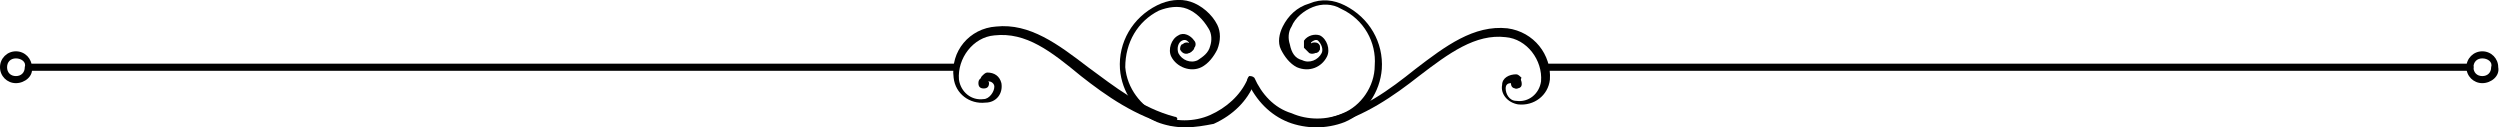
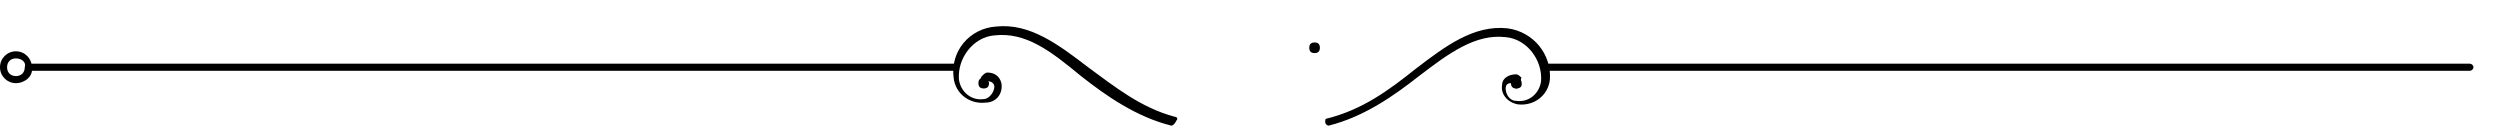
<svg xmlns="http://www.w3.org/2000/svg" xmlns:ns1="http://sodipodi.sourceforge.net/DTD/sodipodi-0.dtd" xmlns:ns2="http://www.inkscape.org/namespaces/inkscape" version="1.1" id="レイヤー_1" x="0px" y="0px" viewBox="0 0 141.3 7.2" style="enable-background:new 0 0 141.3 7.2;" xml:space="preserve" ns1:docname="horoscope_ornament_black.svg" ns2:version="1.0.1 (3bc2e813f5, 2020-09-07)">
  <defs id="defs59" />
  <ns1:namedview pagecolor="#ffffff" bordercolor="#666666" borderopacity="1" objecttolerance="10" gridtolerance="10" guidetolerance="10" ns2:pageopacity="0" ns2:pageshadow="2" ns2:window-width="1920" ns2:window-height="1017" id="namedview57" showgrid="false" ns2:zoom="5.205237" ns2:cx="63.367507" ns2:cy="12.151667" ns2:window-x="-8" ns2:window-y="-8" ns2:window-maximized="1" ns2:current-layer="レイヤー_1" />
  <style type="text/css" id="style2">
	.st0{fill:#64BFBC;}
</style>
  <g id="g54" style="fill:#000000">
    <g id="g44" style="fill:#000000">
      <g id="g6" style="fill:#000000">
        <path class="st0" d="M53.9,4H1.7C1.5,4,1.5,3.9,1.5,3.8s0.1-0.2,0.2-0.2h52.3c0.1,0,0.2,0.1,0.2,0.2S54,4,53.9,4z" id="path4" style="fill:#000000" />
      </g>
      <g id="g10" style="fill:#000000">
        <path class="st0" d="M139.6,4H87.3c-0.1,0-0.2-0.1-0.2-0.2s0.1-0.2,0.2-0.2h52.3c0.1,0,0.2,0.1,0.2,0.2S139.7,4,139.6,4z" id="path8" style="fill:#000000" />
      </g>
      <g id="g26" style="fill:#000000">
        <g id="g22" style="fill:#000000">
          <g id="g14" style="fill:#000000">
-             <path class="st0" d="M67,7.2c-0.5,0-1.1-0.1-1.6-0.3c-1.2-0.5-2-1.7-2.1-3c-0.1-1.5,0.7-2.9,2.1-3.6C66,0,66.7-0.1,67.3,0.1       c0.6,0.2,1.2,0.7,1.5,1.3C69,1.8,69,2.3,68.8,2.8c-0.2,0.4-0.5,0.8-0.9,1c-0.6,0.3-1.4,0-1.7-0.6c-0.2-0.4,0-1,0.4-1.2       c0.3-0.2,0.7,0,0.9,0.3c0.1,0.1,0.1,0.3,0,0.4c0,0.1-0.1,0.2-0.3,0.3c-0.2,0.1-0.4,0-0.5-0.2c0-0.1,0-0.2,0.1-0.3       c0.1,0,0.2,0,0.3,0.1c0,0,0,0,0,0c0,0,0,0,0.1-0.1c0,0,0-0.1,0-0.1c-0.1-0.1-0.2-0.2-0.4-0.1c-0.2,0.1-0.3,0.4-0.2,0.7       c0.2,0.4,0.7,0.6,1.1,0.4c0.3-0.2,0.6-0.4,0.7-0.8c0.1-0.3,0.1-0.7-0.1-1c-0.3-0.5-0.7-0.9-1.2-1.1c-0.5-0.2-1.1-0.1-1.6,0.1       c-1.2,0.6-1.9,1.8-1.9,3.2C63.7,5,64.5,6,65.5,6.5c0.9,0.4,2,0.4,2.9,0c0.9-0.4,1.7-1.1,2.1-2c0-0.1,0.2-0.1,0.3-0.1       c0.1,0,0.1,0.2,0.1,0.3c-0.4,1-1.2,1.8-2.3,2.3C68.1,7.1,67.5,7.2,67,7.2z" id="path12" style="fill:#000000" />
-           </g>
+             </g>
          <g id="g18" style="fill:#000000">
            <path class="st0" d="M66.2,7.1C66.2,7.1,66.2,7.1,66.2,7.1c-2-0.5-3.7-1.7-5.1-2.8C59.4,2.9,58,1.8,56.2,2       c-1.2,0.1-2.1,1.3-2,2.5c0.1,0.7,0.7,1.2,1.4,1.1c0.3,0,0.6-0.4,0.6-0.7c0-0.2-0.2-0.3-0.3-0.3c0,0,0,0-0.1,0c0,0,0,0,0,0.1       c0,0.1-0.1,0.2-0.2,0.2c-0.1,0-0.2-0.1-0.2-0.2c0-0.1,0-0.3,0.1-0.4c0.1-0.1,0.2-0.2,0.3-0.2c0.4,0,0.7,0.2,0.8,0.6       c0.1,0.6-0.3,1.1-0.9,1.1c-0.9,0.1-1.7-0.5-1.8-1.4c-0.2-1.5,0.9-2.8,2.4-2.9c1.9-0.2,3.5,1,5.2,2.3c1.5,1.1,3,2.3,4.9,2.8       c0.1,0,0.2,0.1,0.1,0.2C66.4,7,66.3,7.1,66.2,7.1z" id="path16" style="fill:#000000" />
          </g>
-           <path class="st0" d="M67.4,2.7c0,0.2-0.1,0.3-0.3,0.3c-0.2,0-0.3-0.1-0.3-0.3c0-0.2,0.1-0.3,0.3-0.3C67.2,2.4,67.4,2.5,67.4,2.7      z" id="path20" style="fill:#000000" />
        </g>
        <path class="st0" d="M55.9,4.7c0,0.2-0.1,0.3-0.3,0.3c-0.2,0-0.3-0.1-0.3-0.3c0-0.2,0.1-0.3,0.3-0.3C55.8,4.5,55.9,4.6,55.9,4.7z     " id="path24" style="fill:#000000" />
      </g>
      <g id="g42" style="fill:#000000">
        <g id="g38" style="fill:#000000">
          <g id="g30" style="fill:#000000">
-             <path class="st0" d="M74.4,7.2c-0.5,0-1.1-0.1-1.6-0.3c-1-0.4-1.8-1.2-2.3-2.3c0-0.1,0-0.2,0.1-0.3c0.1,0,0.2,0,0.3,0.1       c0.4,0.9,1.1,1.7,2.1,2c0.9,0.4,2,0.4,2.9,0c1-0.4,1.8-1.5,1.8-2.7c0.1-1.3-0.6-2.6-1.9-3.2c-0.5-0.3-1.1-0.3-1.6-0.1       c-0.5,0.2-1,0.6-1.2,1.1c-0.2,0.3-0.2,0.7-0.1,1C73,3,73.2,3.3,73.6,3.4c0.4,0.2,0.9,0,1.1-0.4c0.1-0.2,0-0.5-0.2-0.7       c-0.1-0.1-0.3,0-0.4,0.1c0,0,0,0.1,0,0.1c0,0,0,0,0.1,0.1c0-0.1,0.2-0.1,0.3-0.1c0.1,0,0.1,0.2,0.1,0.3C74.4,3,74.2,3.1,74,3       c-0.1-0.1-0.2-0.2-0.3-0.3c0-0.1,0-0.3,0-0.4C73.9,2,74.3,1.9,74.6,2c0.4,0.2,0.6,0.8,0.4,1.2c-0.3,0.6-1,0.9-1.7,0.6       c-0.4-0.2-0.7-0.6-0.9-1c-0.2-0.4-0.1-0.9,0.1-1.3c0.3-0.6,0.8-1.1,1.5-1.3C74.7-0.1,75.4,0,76,0.3c1.4,0.7,2.2,2.1,2.1,3.6       c-0.1,1.3-0.9,2.5-2.1,3C75.5,7.1,74.9,7.2,74.4,7.2z" id="path28" style="fill:#000000" />
-           </g>
+             </g>
          <g id="g34" style="fill:#000000">
            <path class="st0" d="M75.1,7.1c-0.1,0-0.2-0.1-0.2-0.2c0-0.1,0-0.2,0.1-0.2C77,6.2,78.5,5.1,80,3.9c1.7-1.3,3.3-2.5,5.2-2.3       c1.5,0.2,2.5,1.5,2.4,2.9c-0.1,0.9-0.9,1.5-1.8,1.4c-0.6-0.1-1-0.6-0.9-1.1c0-0.4,0.4-0.6,0.8-0.6c0.1,0,0.2,0.1,0.3,0.2       C85.9,4.5,86,4.7,86,4.8C86,4.9,85.9,5,85.7,5c-0.1,0-0.2-0.1-0.2-0.2c0,0,0-0.1,0-0.1c0,0,0,0-0.1,0c-0.2,0-0.3,0.1-0.3,0.3       c0,0.3,0.2,0.7,0.6,0.7c0.7,0.1,1.3-0.4,1.4-1.1c0.1-1.2-0.8-2.4-2-2.5c-1.7-0.2-3.2,0.9-4.9,2.2C78.8,5.4,77.1,6.6,75.1,7.1       C75.1,7.1,75.1,7.1,75.1,7.1z" id="path32" style="fill:#000000" />
          </g>
          <path class="st0" d="M74,2.7C74,2.9,74.1,3,74.3,3c0.2,0,0.3-0.1,0.3-0.3c0-0.2-0.1-0.3-0.3-0.3C74.1,2.4,74,2.5,74,2.7z" id="path36" style="fill:#000000" />
        </g>
        <path class="st0" d="M85.4,4.7c0,0.2,0.1,0.3,0.3,0.3C85.8,5,86,4.9,86,4.7c0-0.2-0.1-0.3-0.3-0.3C85.5,4.5,85.4,4.6,85.4,4.7z" id="path40" style="fill:#000000" />
      </g>
    </g>
    <g id="g48" style="fill:#000000">
-       <path class="st0" d="M140.3,4.7c-0.5,0-0.9-0.4-0.9-0.9c0-0.5,0.4-0.9,0.9-0.9c0.5,0,0.9,0.4,0.9,0.9    C141.3,4.3,140.8,4.7,140.3,4.7z M140.3,3.3c-0.3,0-0.5,0.2-0.5,0.5c0,0.3,0.2,0.5,0.5,0.5c0.3,0,0.5-0.2,0.5-0.5    C140.9,3.5,140.6,3.3,140.3,3.3z" id="path46" style="fill:#000000" />
-     </g>
+       </g>
    <g id="g52" style="fill:#000000">
      <path class="st0" d="M0.9,4.7C0.4,4.7,0,4.3,0,3.8c0-0.5,0.4-0.9,0.9-0.9s0.9,0.4,0.9,0.9C1.9,4.3,1.4,4.7,0.9,4.7z M0.9,3.3    c-0.3,0-0.5,0.2-0.5,0.5c0,0.3,0.2,0.5,0.5,0.5s0.5-0.2,0.5-0.5C1.5,3.5,1.2,3.3,0.9,3.3z" id="path50" style="fill:#000000" />
    </g>
  </g>
</svg>